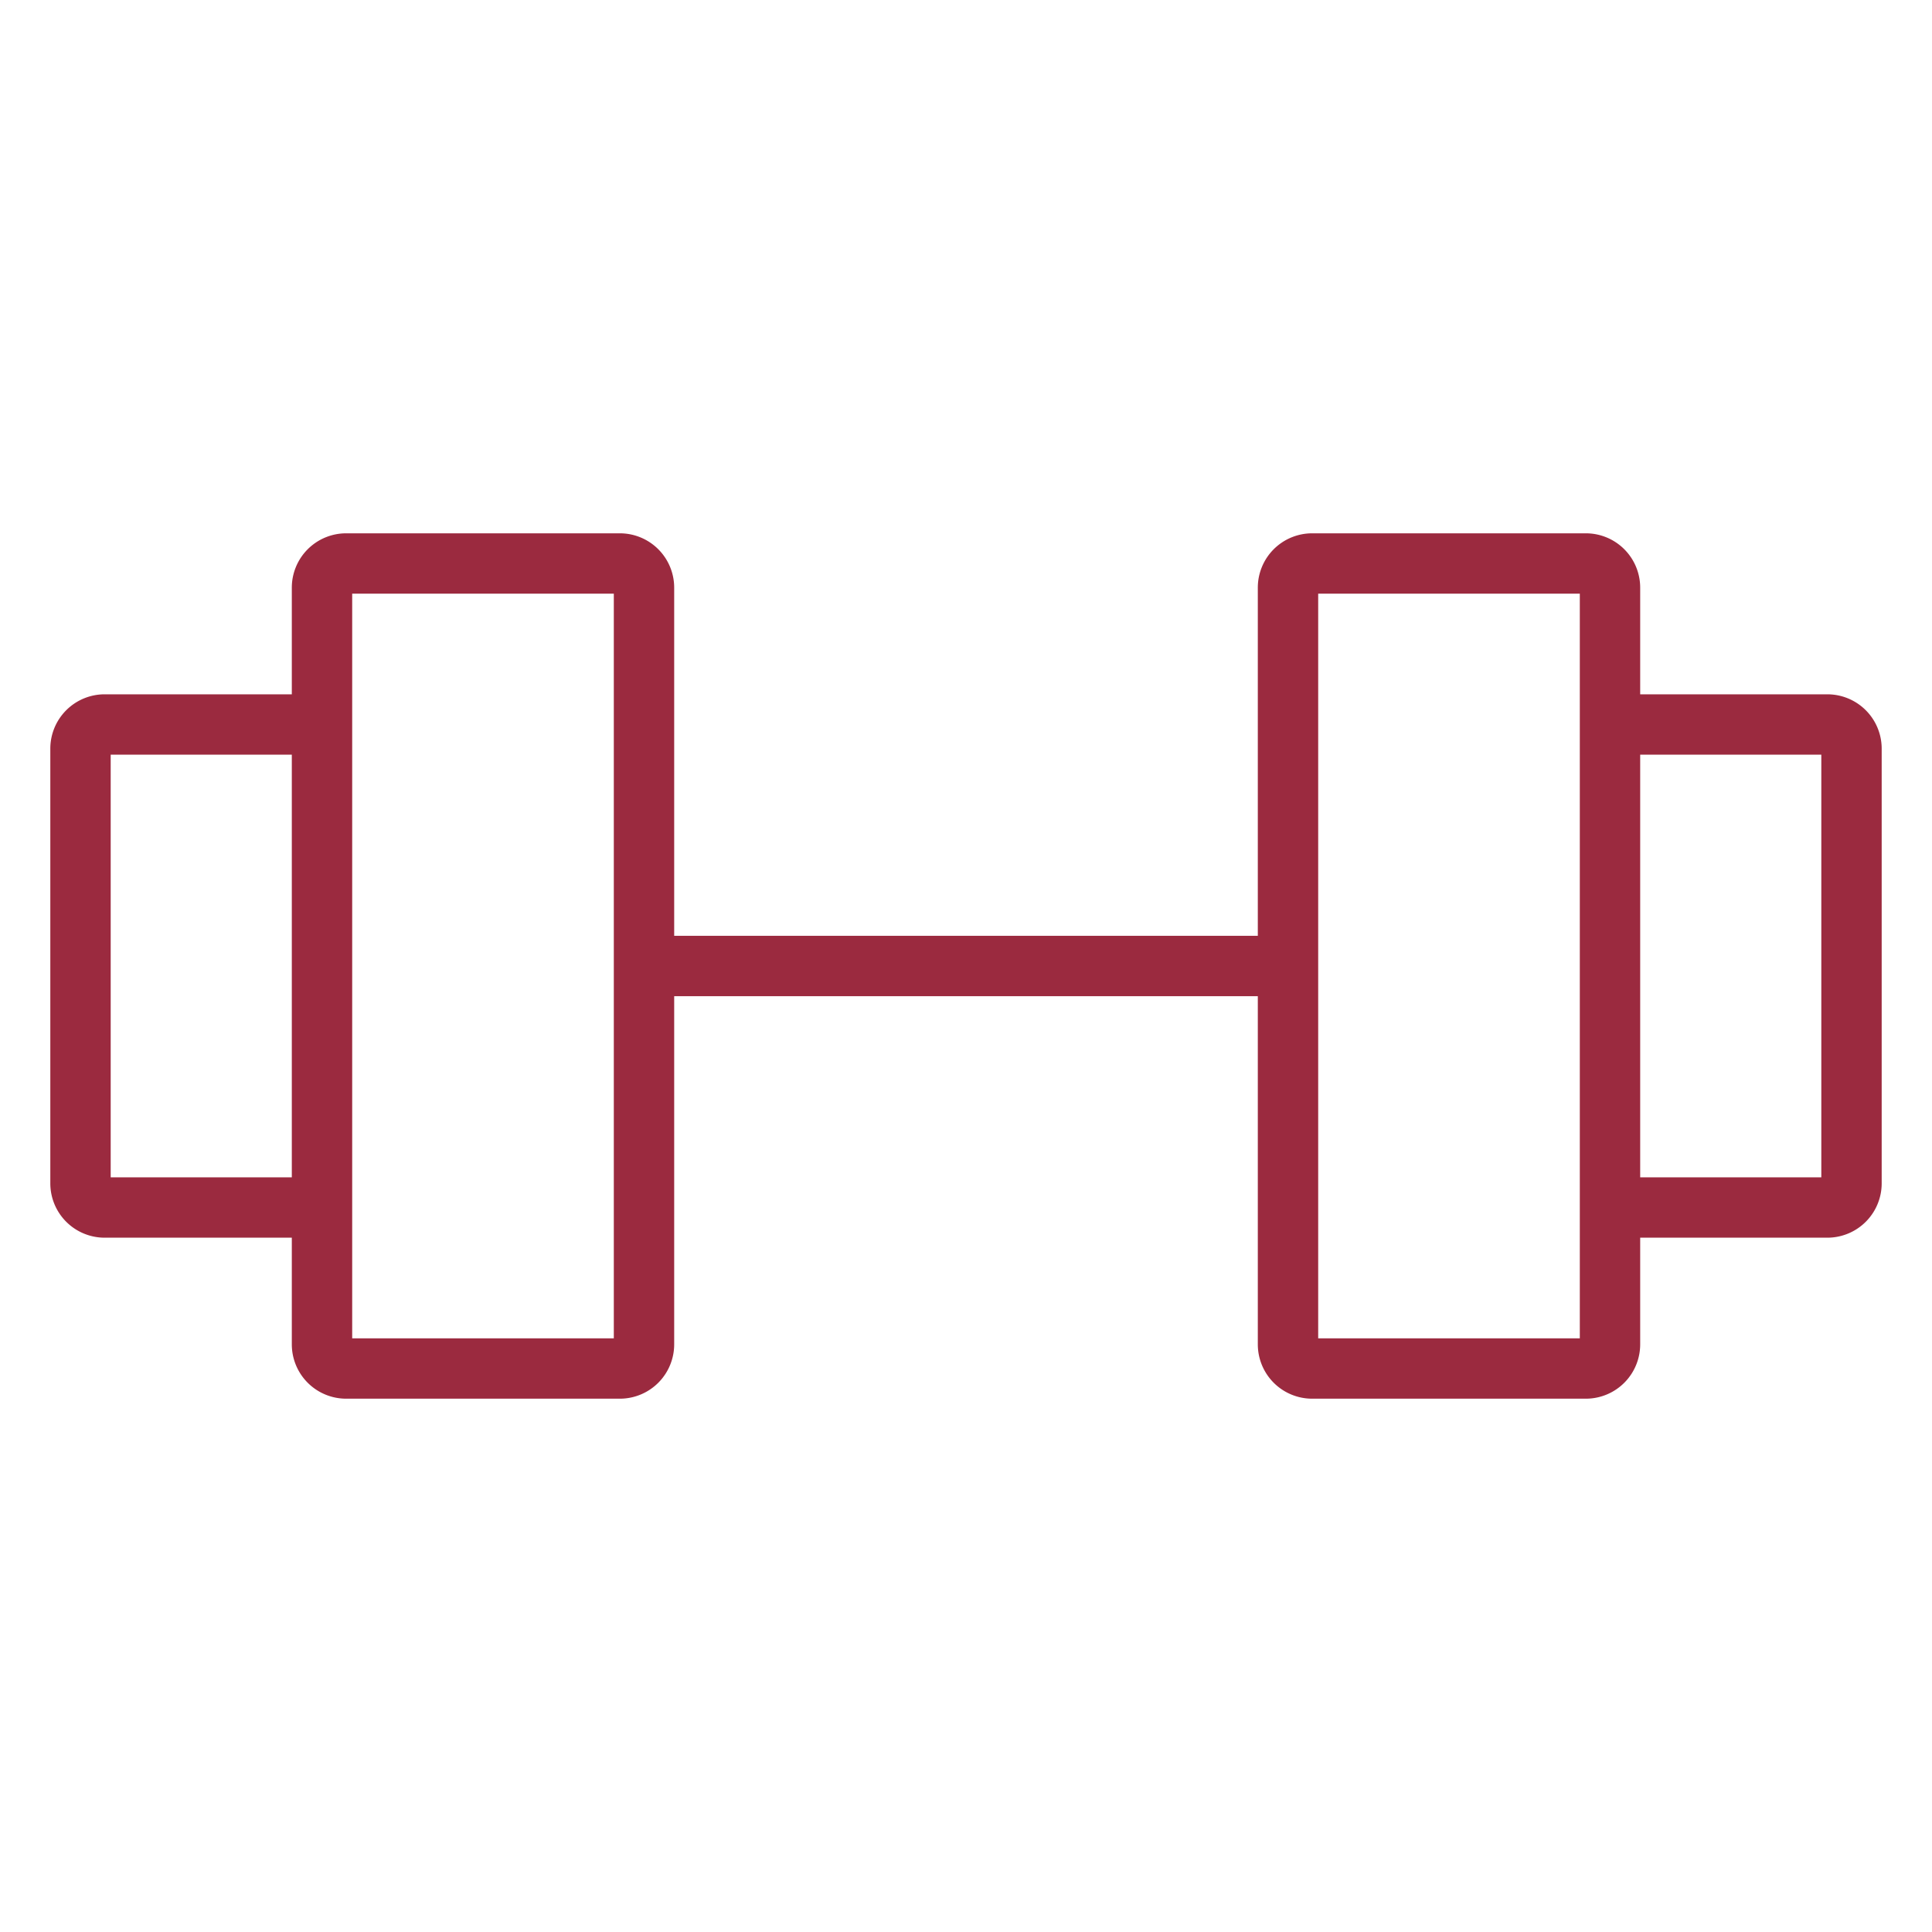
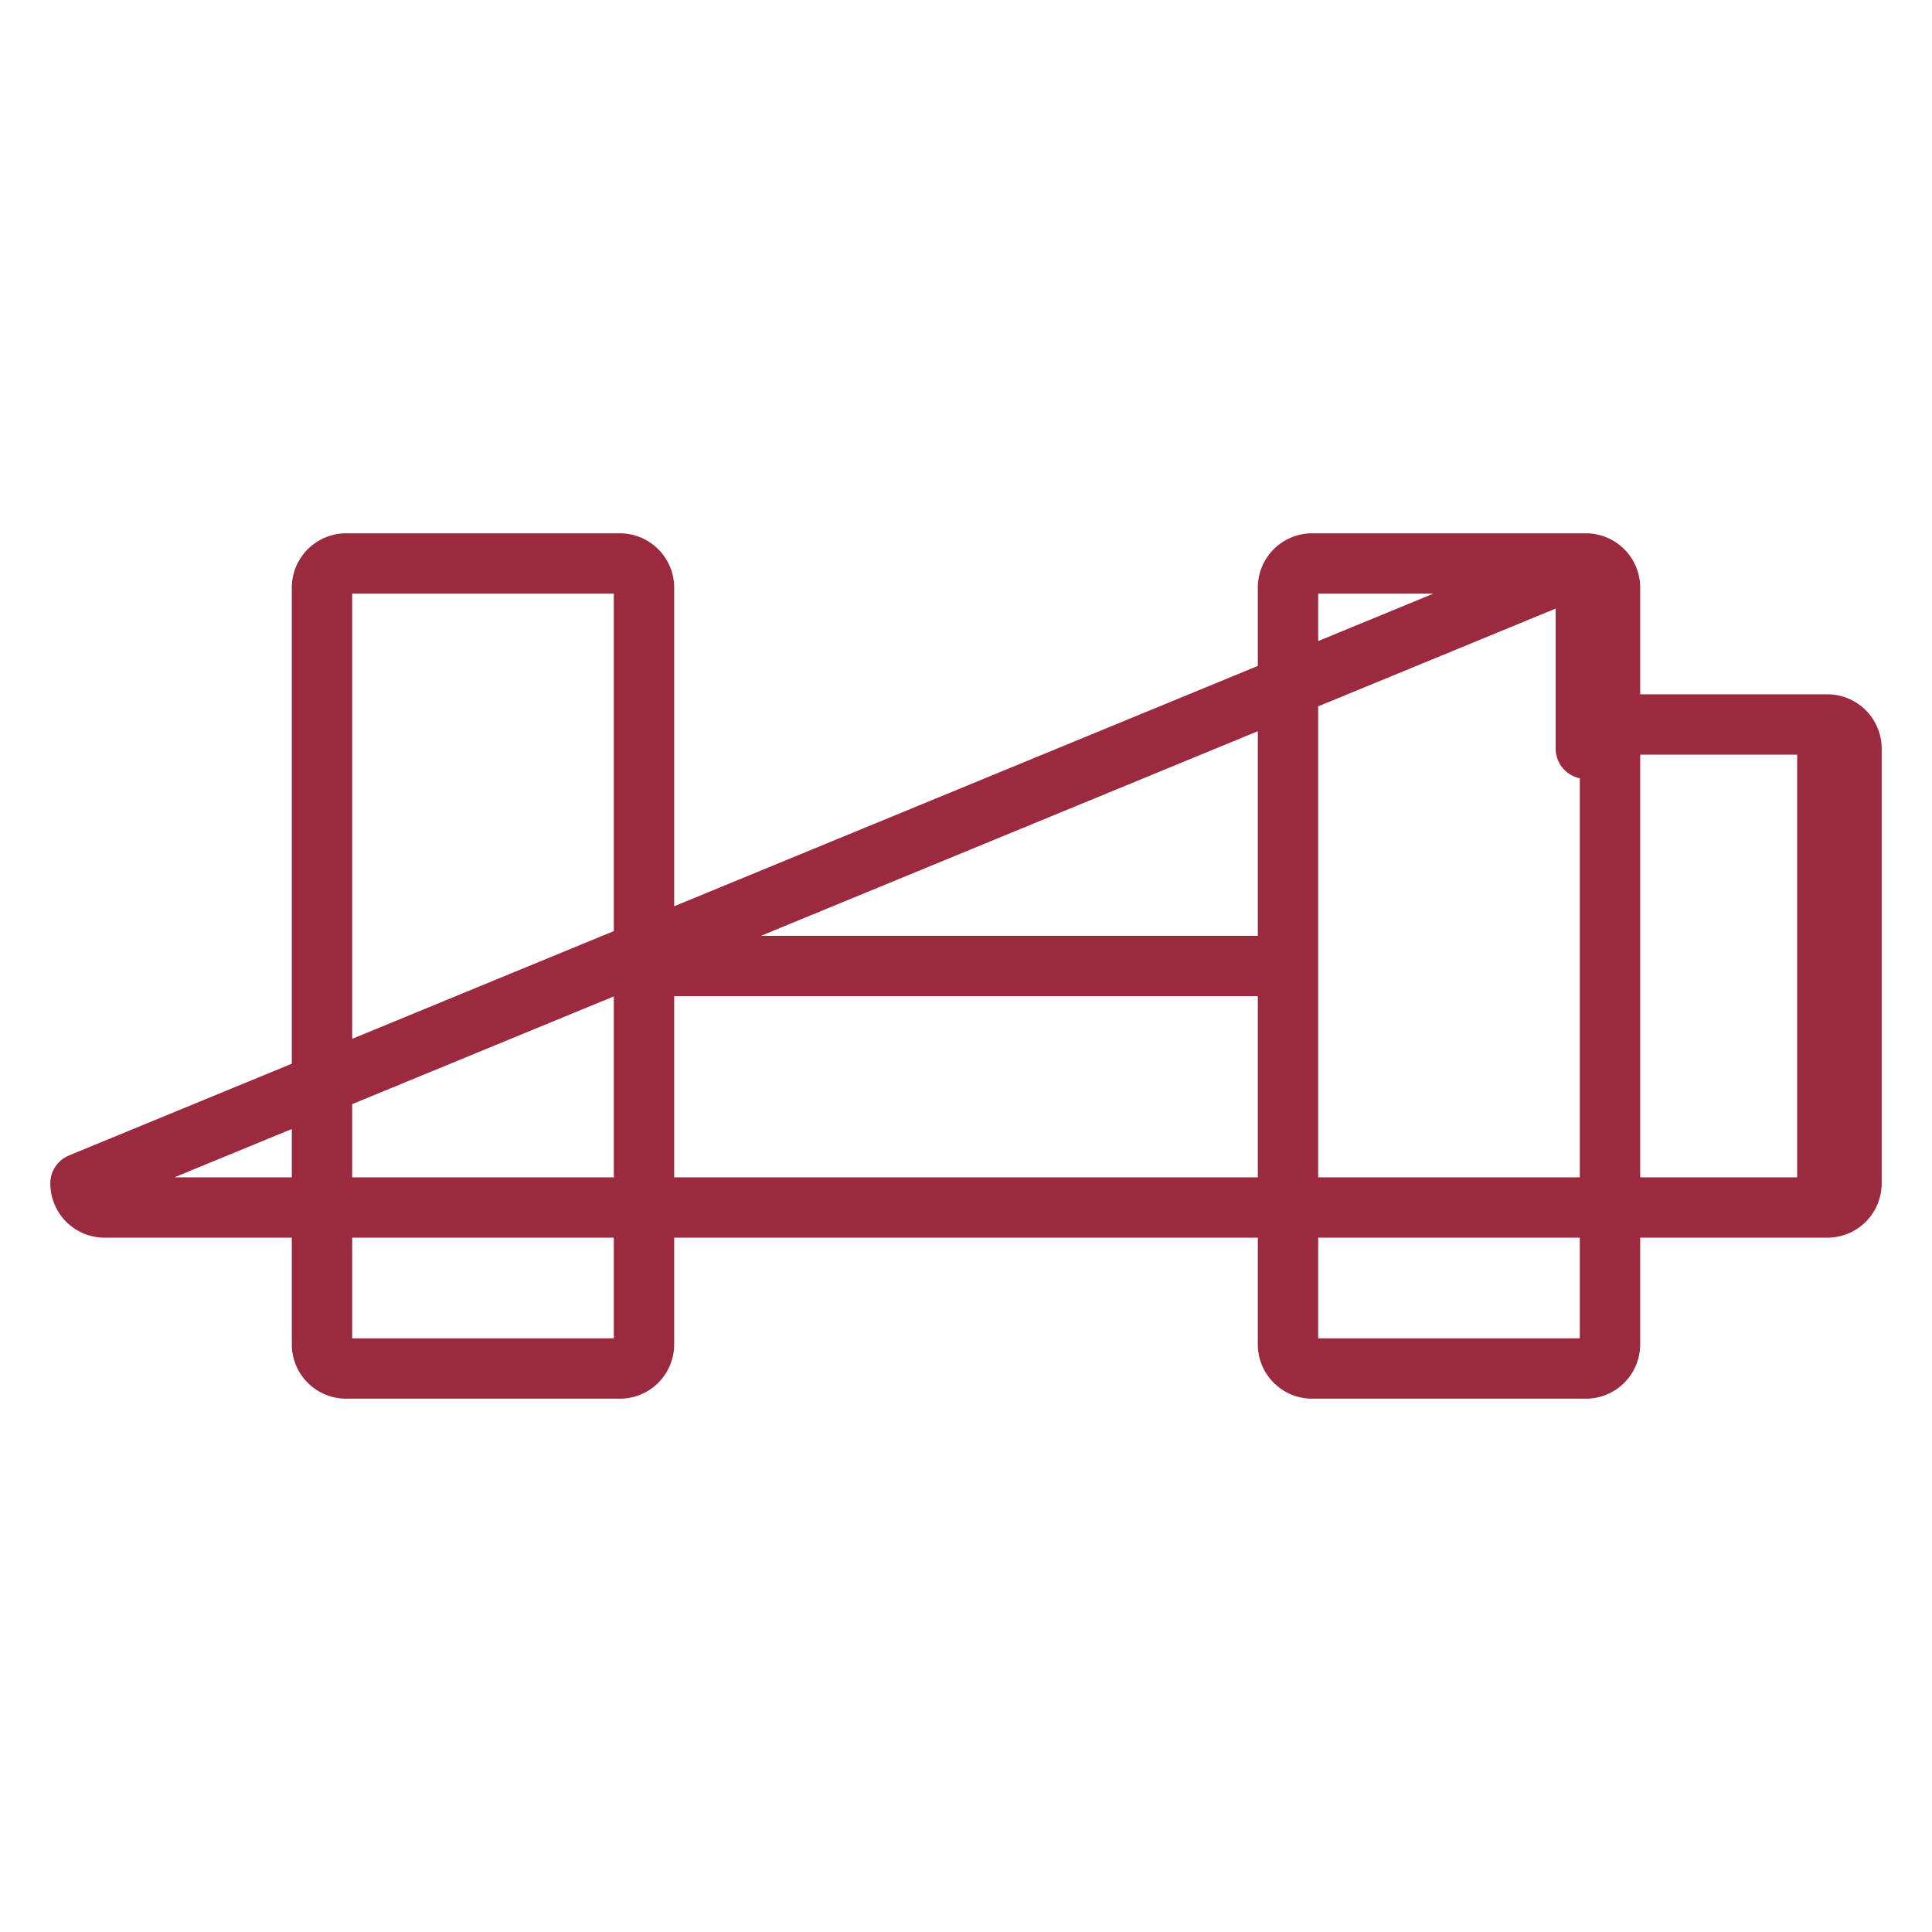
<svg xmlns="http://www.w3.org/2000/svg" width="48" height="48" fill="none">
-   <path stroke="#9B2A3F" stroke-linecap="round" stroke-linejoin="round" stroke-width="1.5" d="M15.4 14H8.6a.6.6 0 0 0-.6.6v18.8a.6.6 0 0 0 .6.6h6.8a.6.6 0 0 0 .6-.6V14.6a.6.6 0 0 0-.6-.6ZM39.4 14h-6.8a.6.6 0 0 0-.6.6v18.8a.6.6 0 0 0 .6.6h6.8a.6.6 0 0 0 .6-.6V14.6a.6.6 0 0 0-.6-.6ZM2 29.4V18.6a.6.6 0 0 1 .6-.6h4.8a.6.6 0 0 1 .6.6v10.8a.6.6 0 0 1-.6.6H2.6a.6.6 0 0 1-.6-.6ZM46 29.4V18.6a.6.6 0 0 0-.6-.6h-4.8a.6.6 0 0 0-.6.6v10.8a.6.6 0 0 0 .6.6h4.8a.6.6 0 0 0 .6-.6ZM16 24h16" />
+   <path stroke="#9B2A3F" stroke-linecap="round" stroke-linejoin="round" stroke-width="1.5" d="M15.4 14H8.6a.6.6 0 0 0-.6.6v18.8a.6.6 0 0 0 .6.6h6.8a.6.6 0 0 0 .6-.6V14.6a.6.6 0 0 0-.6-.6ZM39.4 14h-6.8a.6.6 0 0 0-.6.6v18.8a.6.6 0 0 0 .6.6h6.8a.6.6 0 0 0 .6-.6V14.6a.6.6 0 0 0-.6-.6ZV18.6a.6.6 0 0 1 .6-.6h4.8a.6.6 0 0 1 .6.6v10.8a.6.6 0 0 1-.6.6H2.6a.6.6 0 0 1-.6-.6ZM46 29.4V18.6a.6.6 0 0 0-.6-.6h-4.8a.6.6 0 0 0-.6.6v10.8a.6.6 0 0 0 .6.6h4.8a.6.6 0 0 0 .6-.6ZM16 24h16" />
</svg>